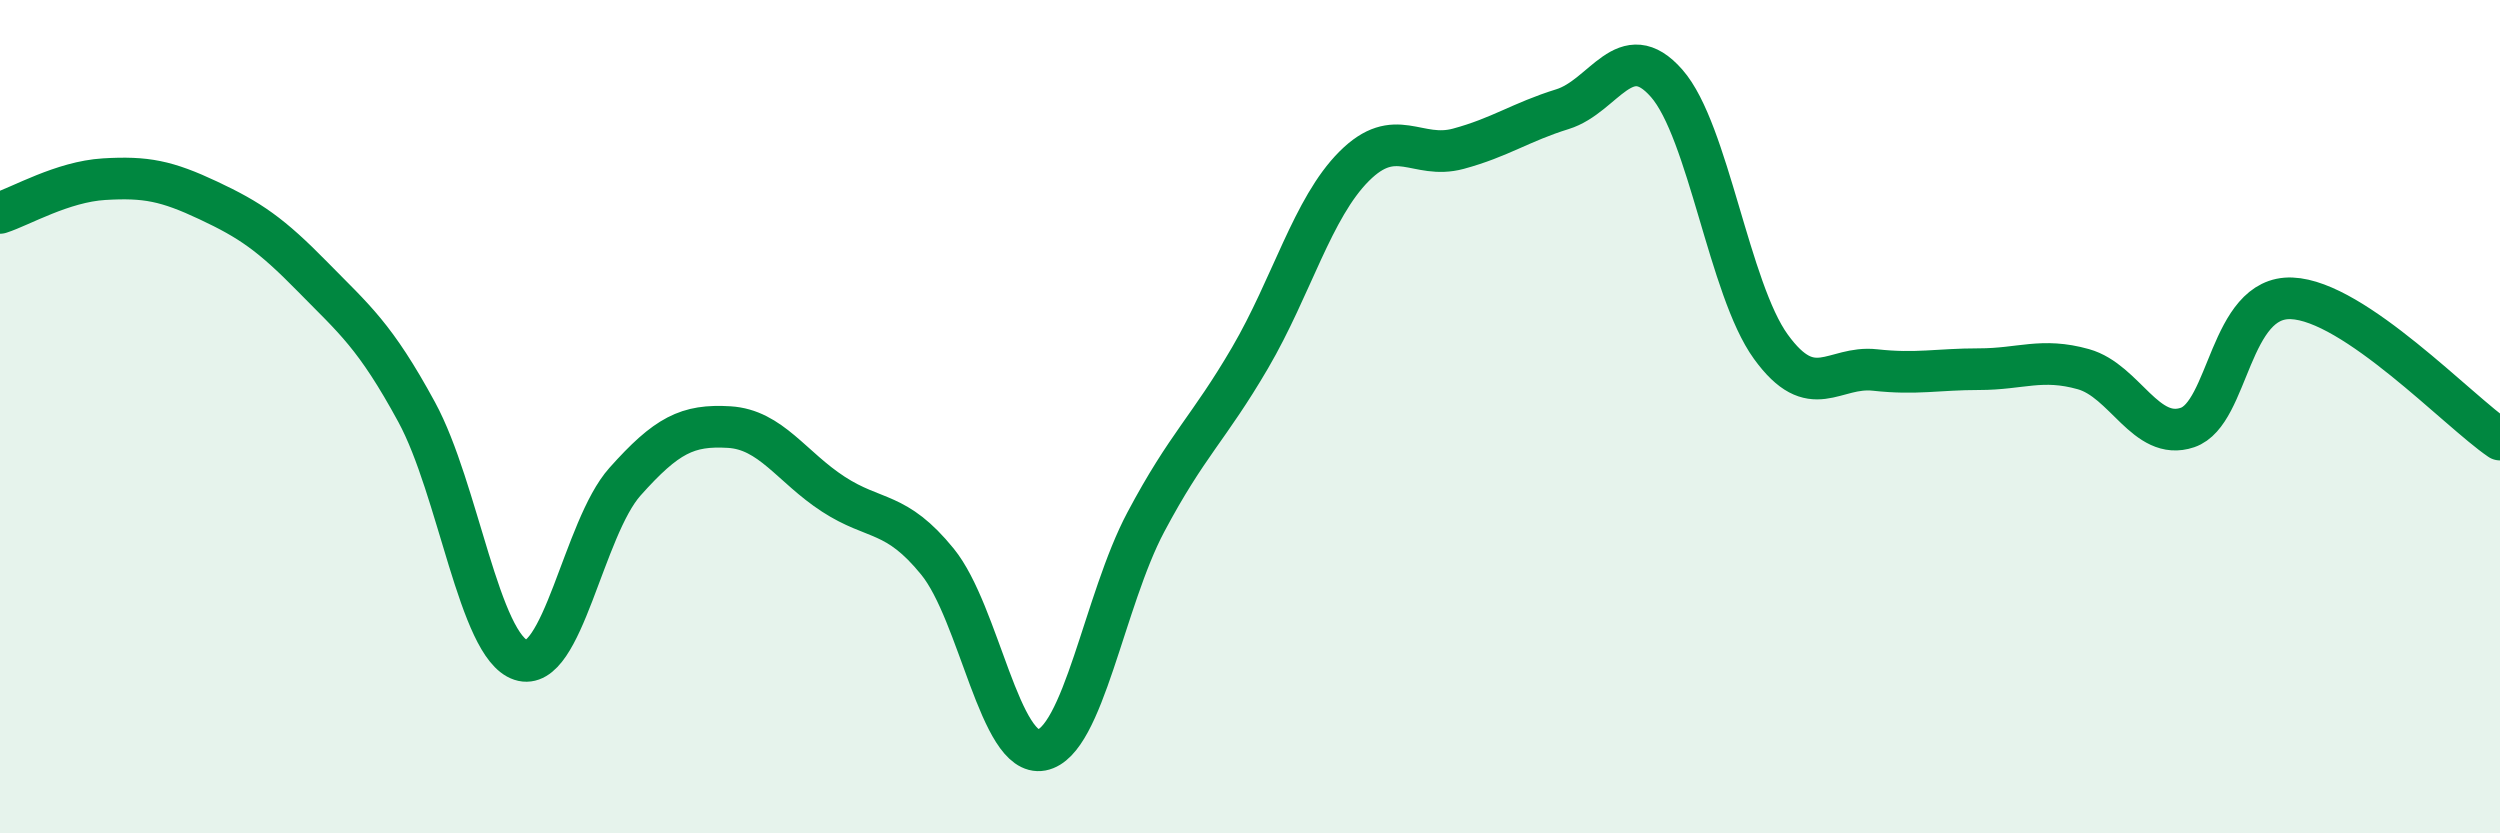
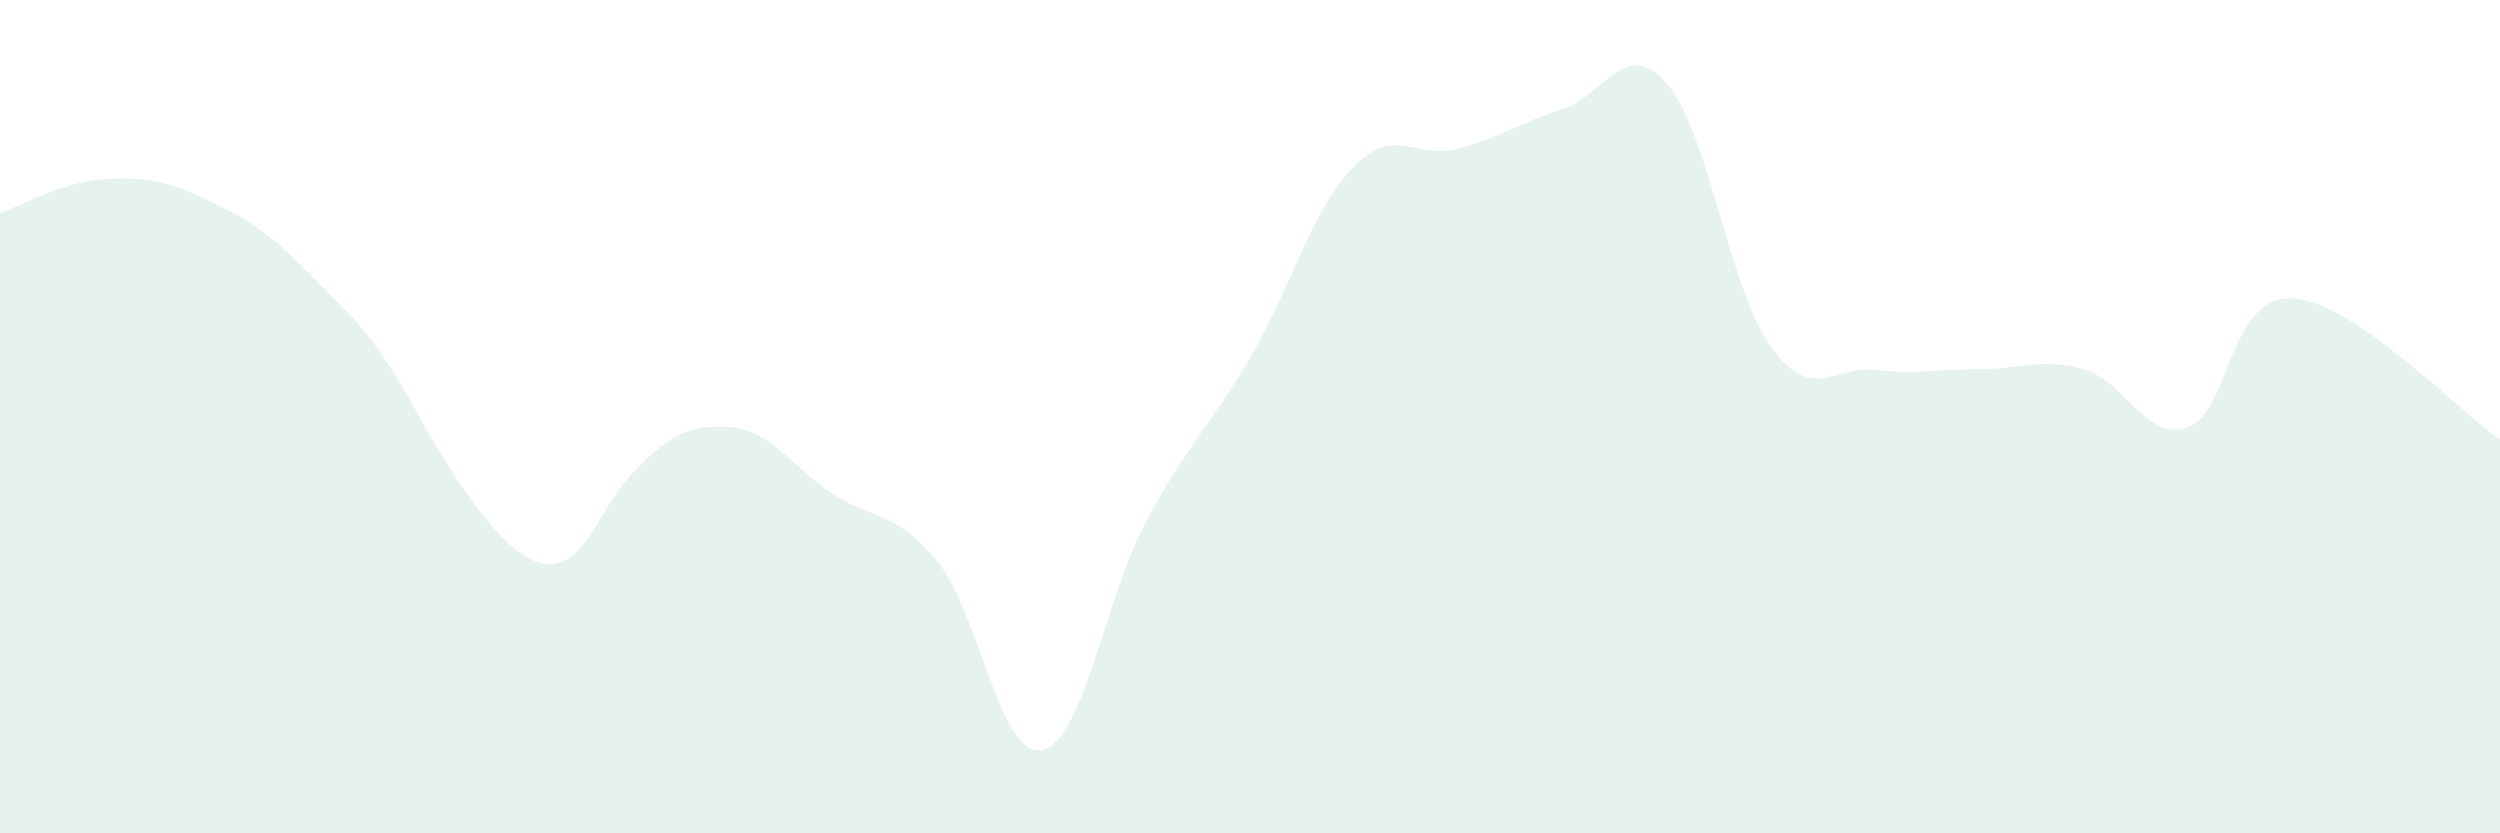
<svg xmlns="http://www.w3.org/2000/svg" width="60" height="20" viewBox="0 0 60 20">
-   <path d="M 0,5.11 C 0.5,4.95 1.5,4.36 2.5,4.3 C 3.5,4.24 4,4.34 5,4.81 C 6,5.28 6.5,5.62 7.5,6.64 C 8.5,7.66 9,8.05 10,9.89 C 11,11.73 11.5,15.51 12.5,15.84 C 13.5,16.17 14,12.68 15,11.56 C 16,10.44 16.5,10.19 17.5,10.25 C 18.5,10.31 19,11.21 20,11.86 C 21,12.51 21.5,12.25 22.5,13.48 C 23.5,14.71 24,18.19 25,18 C 26,17.81 26.5,14.41 27.5,12.53 C 28.5,10.65 29,10.3 30,8.59 C 31,6.88 31.5,4.99 32.5,3.99 C 33.5,2.99 34,3.84 35,3.57 C 36,3.3 36.5,2.93 37.5,2.62 C 38.5,2.31 39,0.86 40,2 C 41,3.14 41.5,6.94 42.5,8.32 C 43.5,9.7 44,8.77 45,8.88 C 46,8.99 46.5,8.86 47.5,8.86 C 48.5,8.86 49,8.58 50,8.86 C 51,9.14 51.5,10.6 52.5,10.26 C 53.5,9.92 53.5,7.1 55,7.16 C 56.5,7.22 59,9.87 60,10.55L60 20L0 20Z" fill="#008740" opacity="0.1" stroke-linecap="round" stroke-linejoin="round" />
-   <path d="M 0,5.11 C 0.5,4.95 1.5,4.36 2.5,4.3 C 3.5,4.24 4,4.34 5,4.81 C 6,5.28 6.5,5.62 7.5,6.64 C 8.5,7.66 9,8.05 10,9.89 C 11,11.73 11.5,15.51 12.5,15.84 C 13.5,16.17 14,12.68 15,11.56 C 16,10.44 16.5,10.19 17.5,10.25 C 18.5,10.31 19,11.21 20,11.86 C 21,12.51 21.5,12.25 22.5,13.48 C 23.5,14.71 24,18.19 25,18 C 26,17.81 26.5,14.41 27.5,12.53 C 28.5,10.65 29,10.3 30,8.59 C 31,6.88 31.5,4.99 32.5,3.99 C 33.5,2.99 34,3.84 35,3.57 C 36,3.3 36.5,2.93 37.5,2.62 C 38.5,2.31 39,0.86 40,2 C 41,3.14 41.5,6.94 42.5,8.32 C 43.5,9.7 44,8.77 45,8.88 C 46,8.99 46.5,8.86 47.5,8.86 C 48.5,8.86 49,8.58 50,8.86 C 51,9.14 51.5,10.6 52.5,10.26 C 53.5,9.92 53.5,7.1 55,7.16 C 56.5,7.22 59,9.87 60,10.55" stroke="#008740" stroke-width="1" fill="none" stroke-linecap="round" stroke-linejoin="round" />
+   <path d="M 0,5.11 C 0.5,4.95 1.5,4.36 2.5,4.3 C 3.5,4.24 4,4.34 5,4.81 C 6,5.28 6.5,5.62 7.5,6.64 C 8.5,7.66 9,8.05 10,9.89 C 13.5,16.17 14,12.68 15,11.56 C 16,10.44 16.5,10.19 17.5,10.25 C 18.5,10.31 19,11.21 20,11.86 C 21,12.51 21.5,12.25 22.5,13.48 C 23.5,14.71 24,18.19 25,18 C 26,17.81 26.5,14.41 27.5,12.53 C 28.5,10.65 29,10.3 30,8.59 C 31,6.88 31.5,4.99 32.5,3.99 C 33.5,2.99 34,3.84 35,3.57 C 36,3.3 36.5,2.93 37.5,2.62 C 38.5,2.31 39,0.86 40,2 C 41,3.14 41.5,6.94 42.5,8.32 C 43.5,9.7 44,8.77 45,8.88 C 46,8.99 46.5,8.86 47.5,8.86 C 48.5,8.86 49,8.58 50,8.86 C 51,9.14 51.5,10.6 52.5,10.26 C 53.5,9.92 53.5,7.1 55,7.16 C 56.5,7.22 59,9.87 60,10.55L60 20L0 20Z" fill="#008740" opacity="0.1" stroke-linecap="round" stroke-linejoin="round" />
</svg>